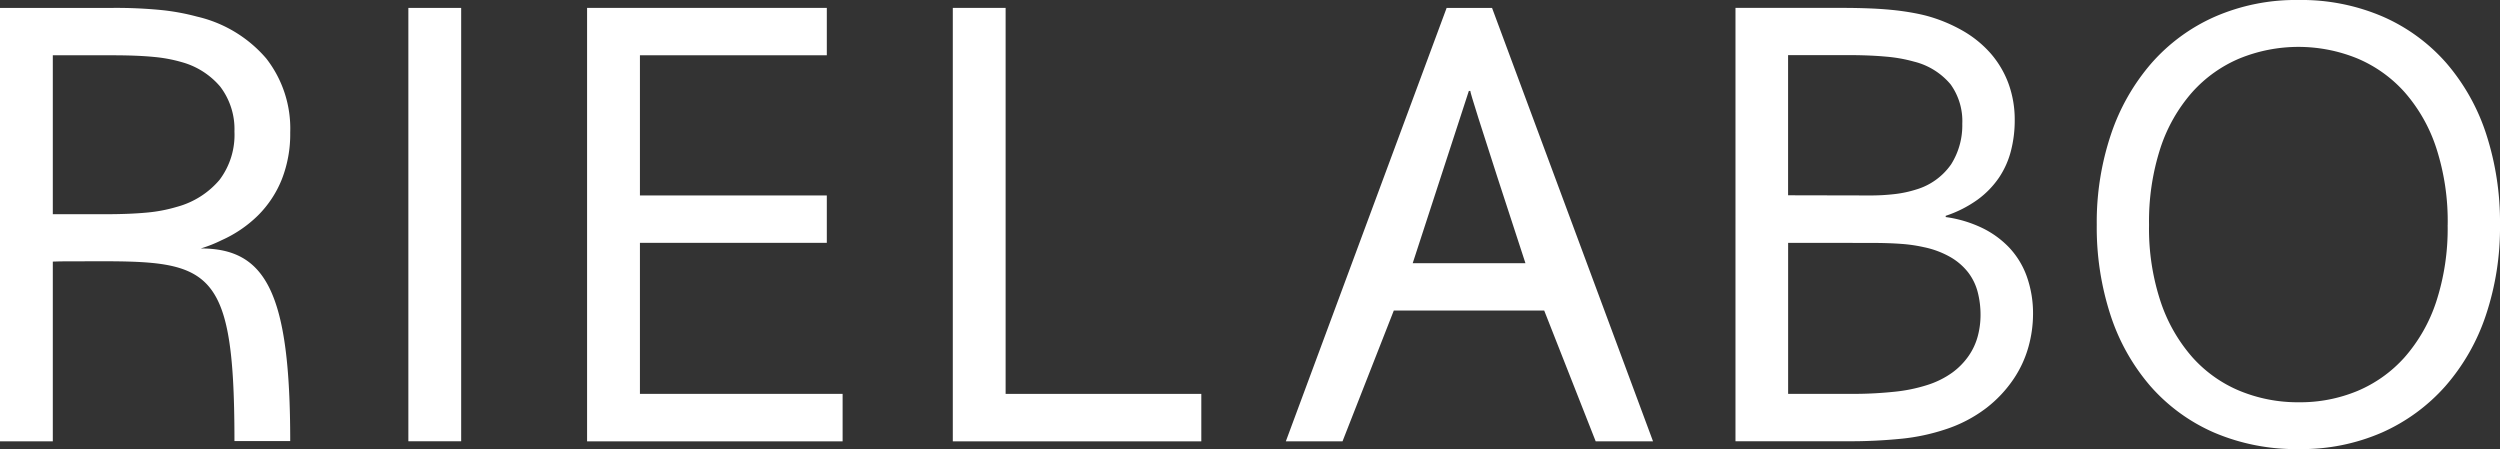
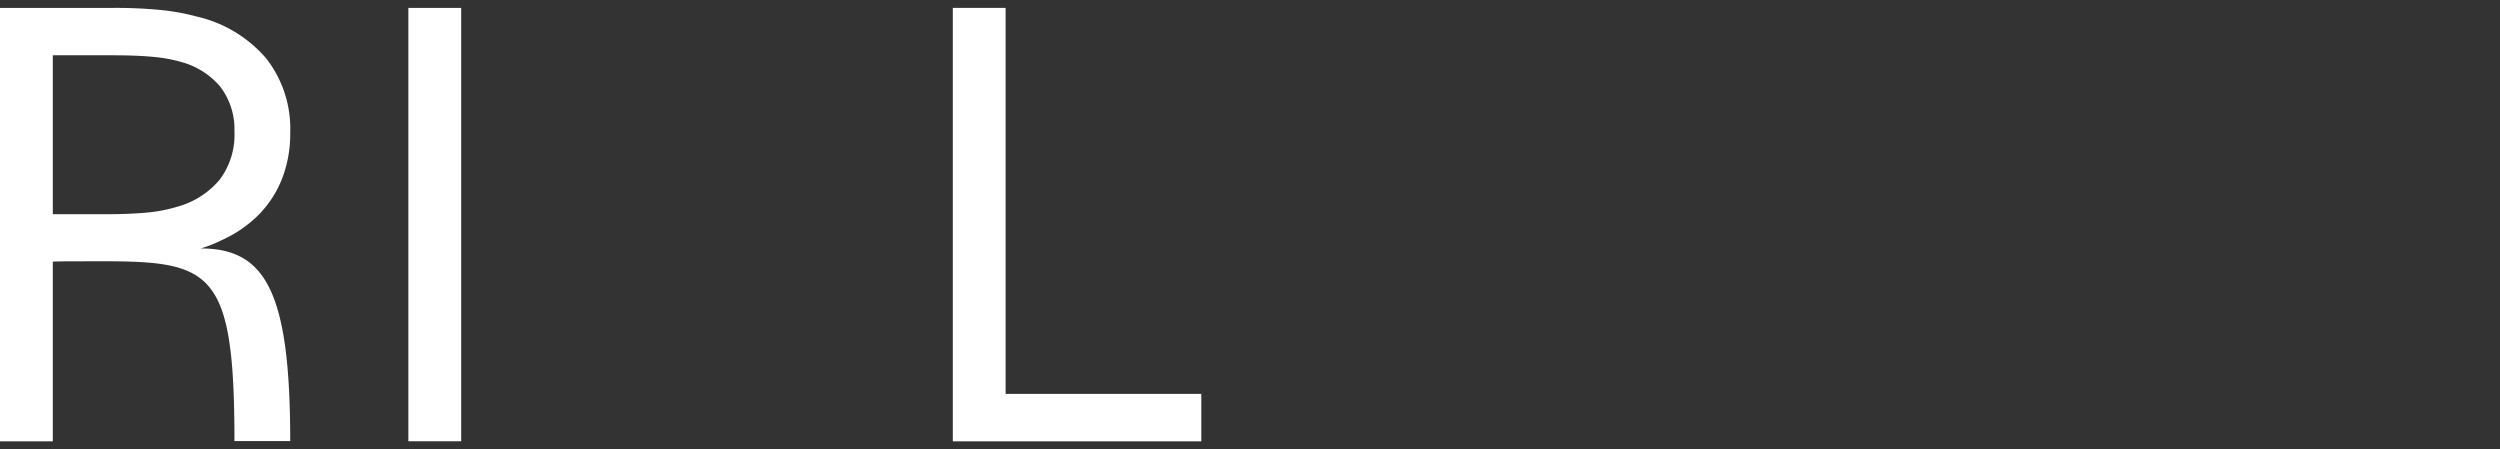
<svg xmlns="http://www.w3.org/2000/svg" width="120.72" height="21.689" viewBox="0 0 120.72 21.689">
  <rect x="0" y="0" width="120.72" height="21.689" fill="#333333" stroke="none" />
  <defs>
    <clipPath id="clip-path">
      <rect id="長方形_1745" data-name="長方形 1745" width="120.72" height="21.689" fill="#fff" />
    </clipPath>
  </defs>
  <g id="グループ_533" data-name="グループ 533" transform="translate(0 0)">
    <g id="グループ_461" data-name="グループ 461" transform="translate(0 0)" clip-path="url(#clip-path)">
      <path id="パス_60" data-name="パス 60" d="M2.55,13.32V22H0V1.07H5.422a22.479,22.479,0,0,1,2.336.1,10.927,10.927,0,0,1,1.756.32,6.253,6.253,0,0,1,3.344,2.023,5.5,5.5,0,0,1,1.156,3.571,5.978,5.978,0,0,1-.407,2.267,5.178,5.178,0,0,1-1.143,1.734,5.953,5.953,0,0,1-1.759,1.2,6.46,6.46,0,0,1-1.008.4c3.154,0,4.317,2.155,4.317,9.3H11.321c0-9.193-1.365-8.676-8.4-8.676Zm0-9.962v7.674H5.068q1.17,0,2-.077a7.347,7.347,0,0,0,1.485-.282,4.086,4.086,0,0,0,2.048-1.3,3.608,3.608,0,0,0,.72-2.334,3.387,3.387,0,0,0-.688-2.169A3.731,3.731,0,0,0,8.772,3.687a7.09,7.09,0,0,0-1.345-.25q-.782-.078-1.984-.079Z" transform="translate(0 -0.688)" fill="#fff" />
      <rect id="長方形_1744" data-name="長方形 1744" width="2.55" height="20.926" transform="translate(19.719 0.382)" fill="#fff" />
-       <path id="パス_61" data-name="パス 61" d="M82.052,19.707h9.787V22H79.5V1.069H91.076V3.357H82.052v6.769h9.024v2.288H82.052Z" transform="translate(-51.151 -0.688)" fill="#fff" />
      <path id="パス_62" data-name="パス 62" d="M131.569,1.069V19.708h9.45V22h-12V1.069Z" transform="translate(-83.01 -0.688)" fill="#fff" />
-       <path id="パス_63" data-name="パス 63" d="M174.115,22,181.88,1.07h2.193L191.847,22h-2.769l-2.486-6.316h-7.263L176.852,22Zm8.838-16.922-2.711,8.318h5.443s-2.732-8.318-2.661-8.318Z" transform="translate(-112.025 -0.688)" fill="#fff" />
-       <path id="パス_64" data-name="パス 64" d="M245.137,11.169a5.916,5.916,0,0,1,1.743.517,4.531,4.531,0,0,1,1.329.962,4.008,4.008,0,0,1,.846,1.393,5.315,5.315,0,0,1,.3,1.838,5.925,5.925,0,0,1-.216,1.541,5.33,5.33,0,0,1-.72,1.565,6.021,6.021,0,0,1-1.313,1.4,6.627,6.627,0,0,1-2.016,1.047,9.811,9.811,0,0,1-2.055.438,24.988,24.988,0,0,1-2.7.125h-5.348V1.069h5.161c.474,0,.9.009,1.29.024s.742.039,1.066.07.626.072.9.118.539.1.787.164a7.425,7.425,0,0,1,1.769.727,5.286,5.286,0,0,1,1.353,1.1,4.691,4.691,0,0,1,.858,1.454,5.087,5.087,0,0,1,.3,1.767,5.873,5.873,0,0,1-.18,1.47,4.168,4.168,0,0,1-.578,1.3,4.352,4.352,0,0,1-1.032,1.064,5.7,5.7,0,0,1-1.541.782Zm-3.729-1.043a10.177,10.177,0,0,0,1.3-.07,5.455,5.455,0,0,0,.984-.211A3.14,3.14,0,0,0,245.4,8.623a3.527,3.527,0,0,0,.539-1.959,3.034,3.034,0,0,0-.563-1.9,3.349,3.349,0,0,0-1.766-1.1,7.269,7.269,0,0,0-1.377-.243q-.781-.072-1.845-.072h-2.861v6.769Zm-3.879,2.288v7.293h3.077a18.69,18.69,0,0,0,2.03-.1,7.748,7.748,0,0,0,1.594-.322,4.285,4.285,0,0,0,1.219-.6,3.393,3.393,0,0,0,.8-.816,3.057,3.057,0,0,0,.438-.949,3.977,3.977,0,0,0,.133-1.019,4.383,4.383,0,0,0-.14-1.122,2.66,2.66,0,0,0-.461-.941,2.971,2.971,0,0,0-.843-.729,4.358,4.358,0,0,0-1.3-.487,7.194,7.194,0,0,0-1.07-.156c-.4-.031-.9-.048-1.492-.048Z" transform="translate(-151.184 -0.688)" fill="#fff" />
-       <path id="パス_65" data-name="パス 65" d="M303.395,10.861a13.343,13.343,0,0,1-.682,4.36,9.99,9.99,0,0,1-1.953,3.422,8.91,8.91,0,0,1-3.063,2.242,9.68,9.68,0,0,1-4.007.8,10.041,10.041,0,0,1-4.108-.8,8.709,8.709,0,0,1-3.07-2.242,9.959,9.959,0,0,1-1.923-3.422,13.636,13.636,0,0,1-.666-4.36,13.316,13.316,0,0,1,.69-4.384,10.161,10.161,0,0,1,1.955-3.429A8.8,8.8,0,0,1,289.628.806,9.768,9.768,0,0,1,293.659,0a9.942,9.942,0,0,1,4.086.806,8.725,8.725,0,0,1,3.062,2.242,9.958,9.958,0,0,1,1.923,3.429,13.766,13.766,0,0,1,.665,4.384m-2.526,0a11.447,11.447,0,0,0-.553-3.72,7.713,7.713,0,0,0-1.526-2.688A6.385,6.385,0,0,0,296.5,2.82a7.524,7.524,0,0,0-5.675,0,6.382,6.382,0,0,0-2.293,1.633A7.7,7.7,0,0,0,287,7.141a11.467,11.467,0,0,0-.552,3.72,11.193,11.193,0,0,0,.561,3.712,7.787,7.787,0,0,0,1.533,2.68,6.3,6.3,0,0,0,2.293,1.625,7.381,7.381,0,0,0,2.854.547,7.225,7.225,0,0,0,2.823-.547,6.351,6.351,0,0,0,2.276-1.625,7.714,7.714,0,0,0,1.526-2.68,11.381,11.381,0,0,0,.553-3.712" transform="translate(-182.675 0)" fill="#fff" />
    </g>
  </g>
</svg>